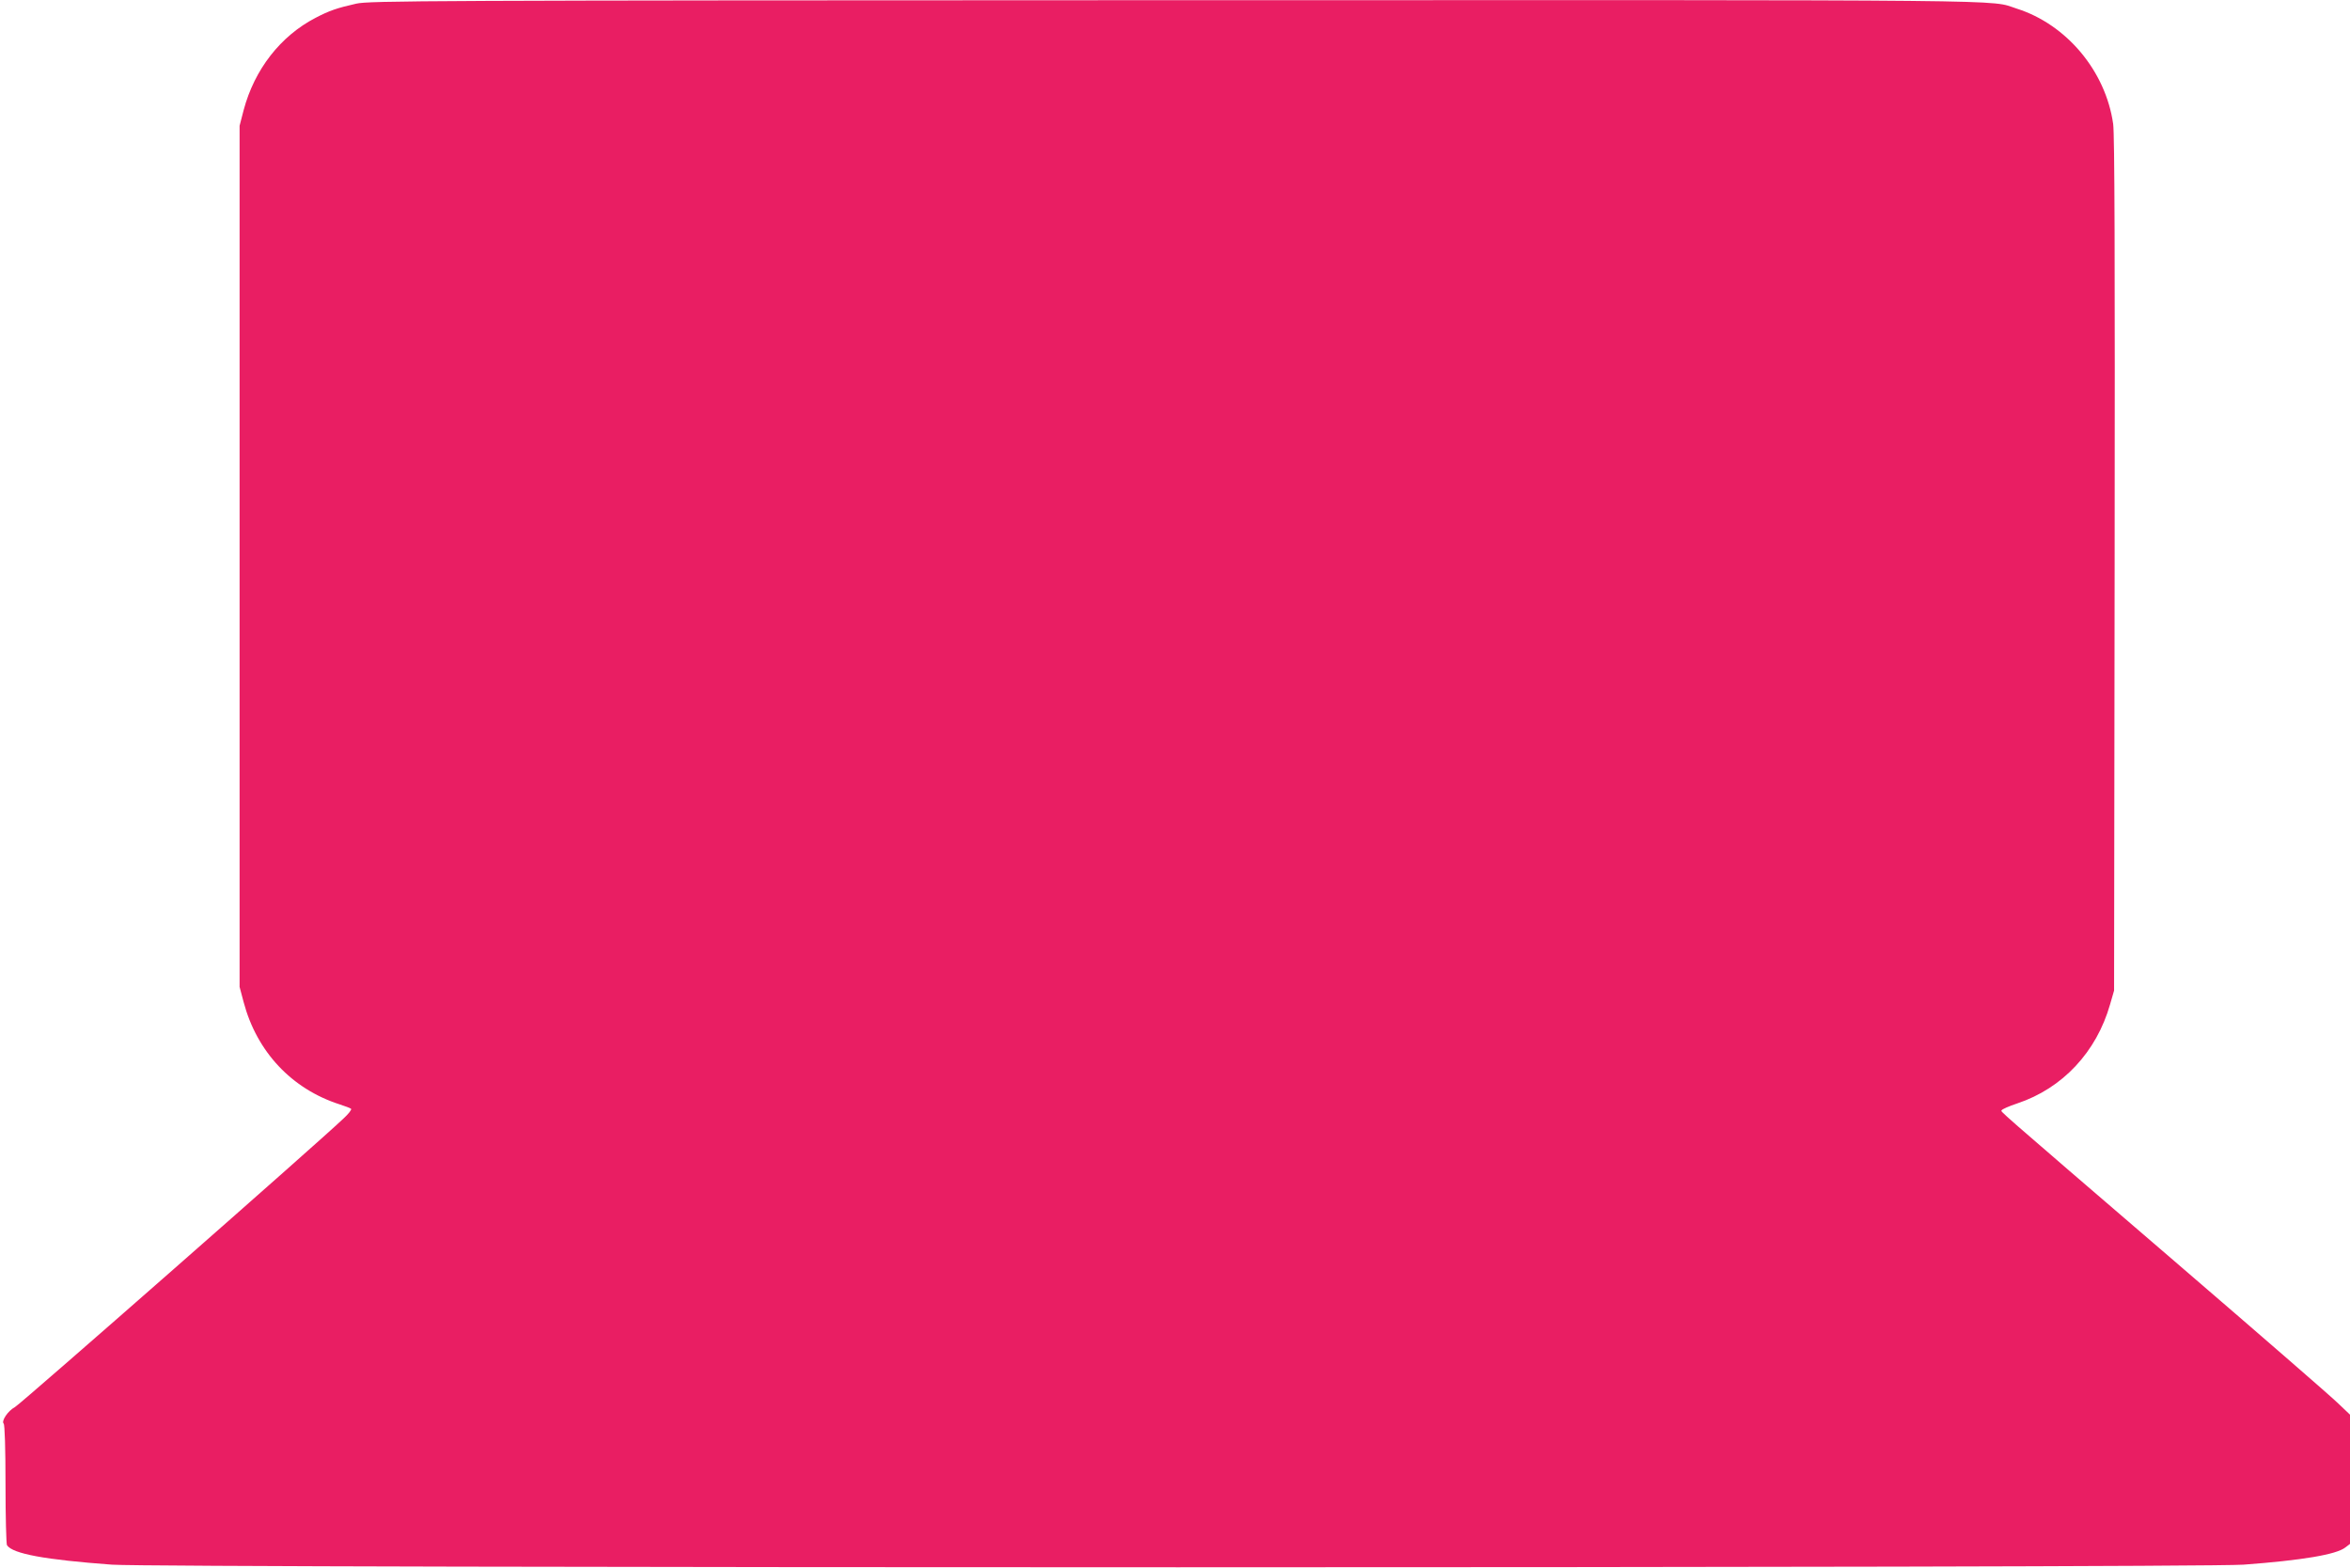
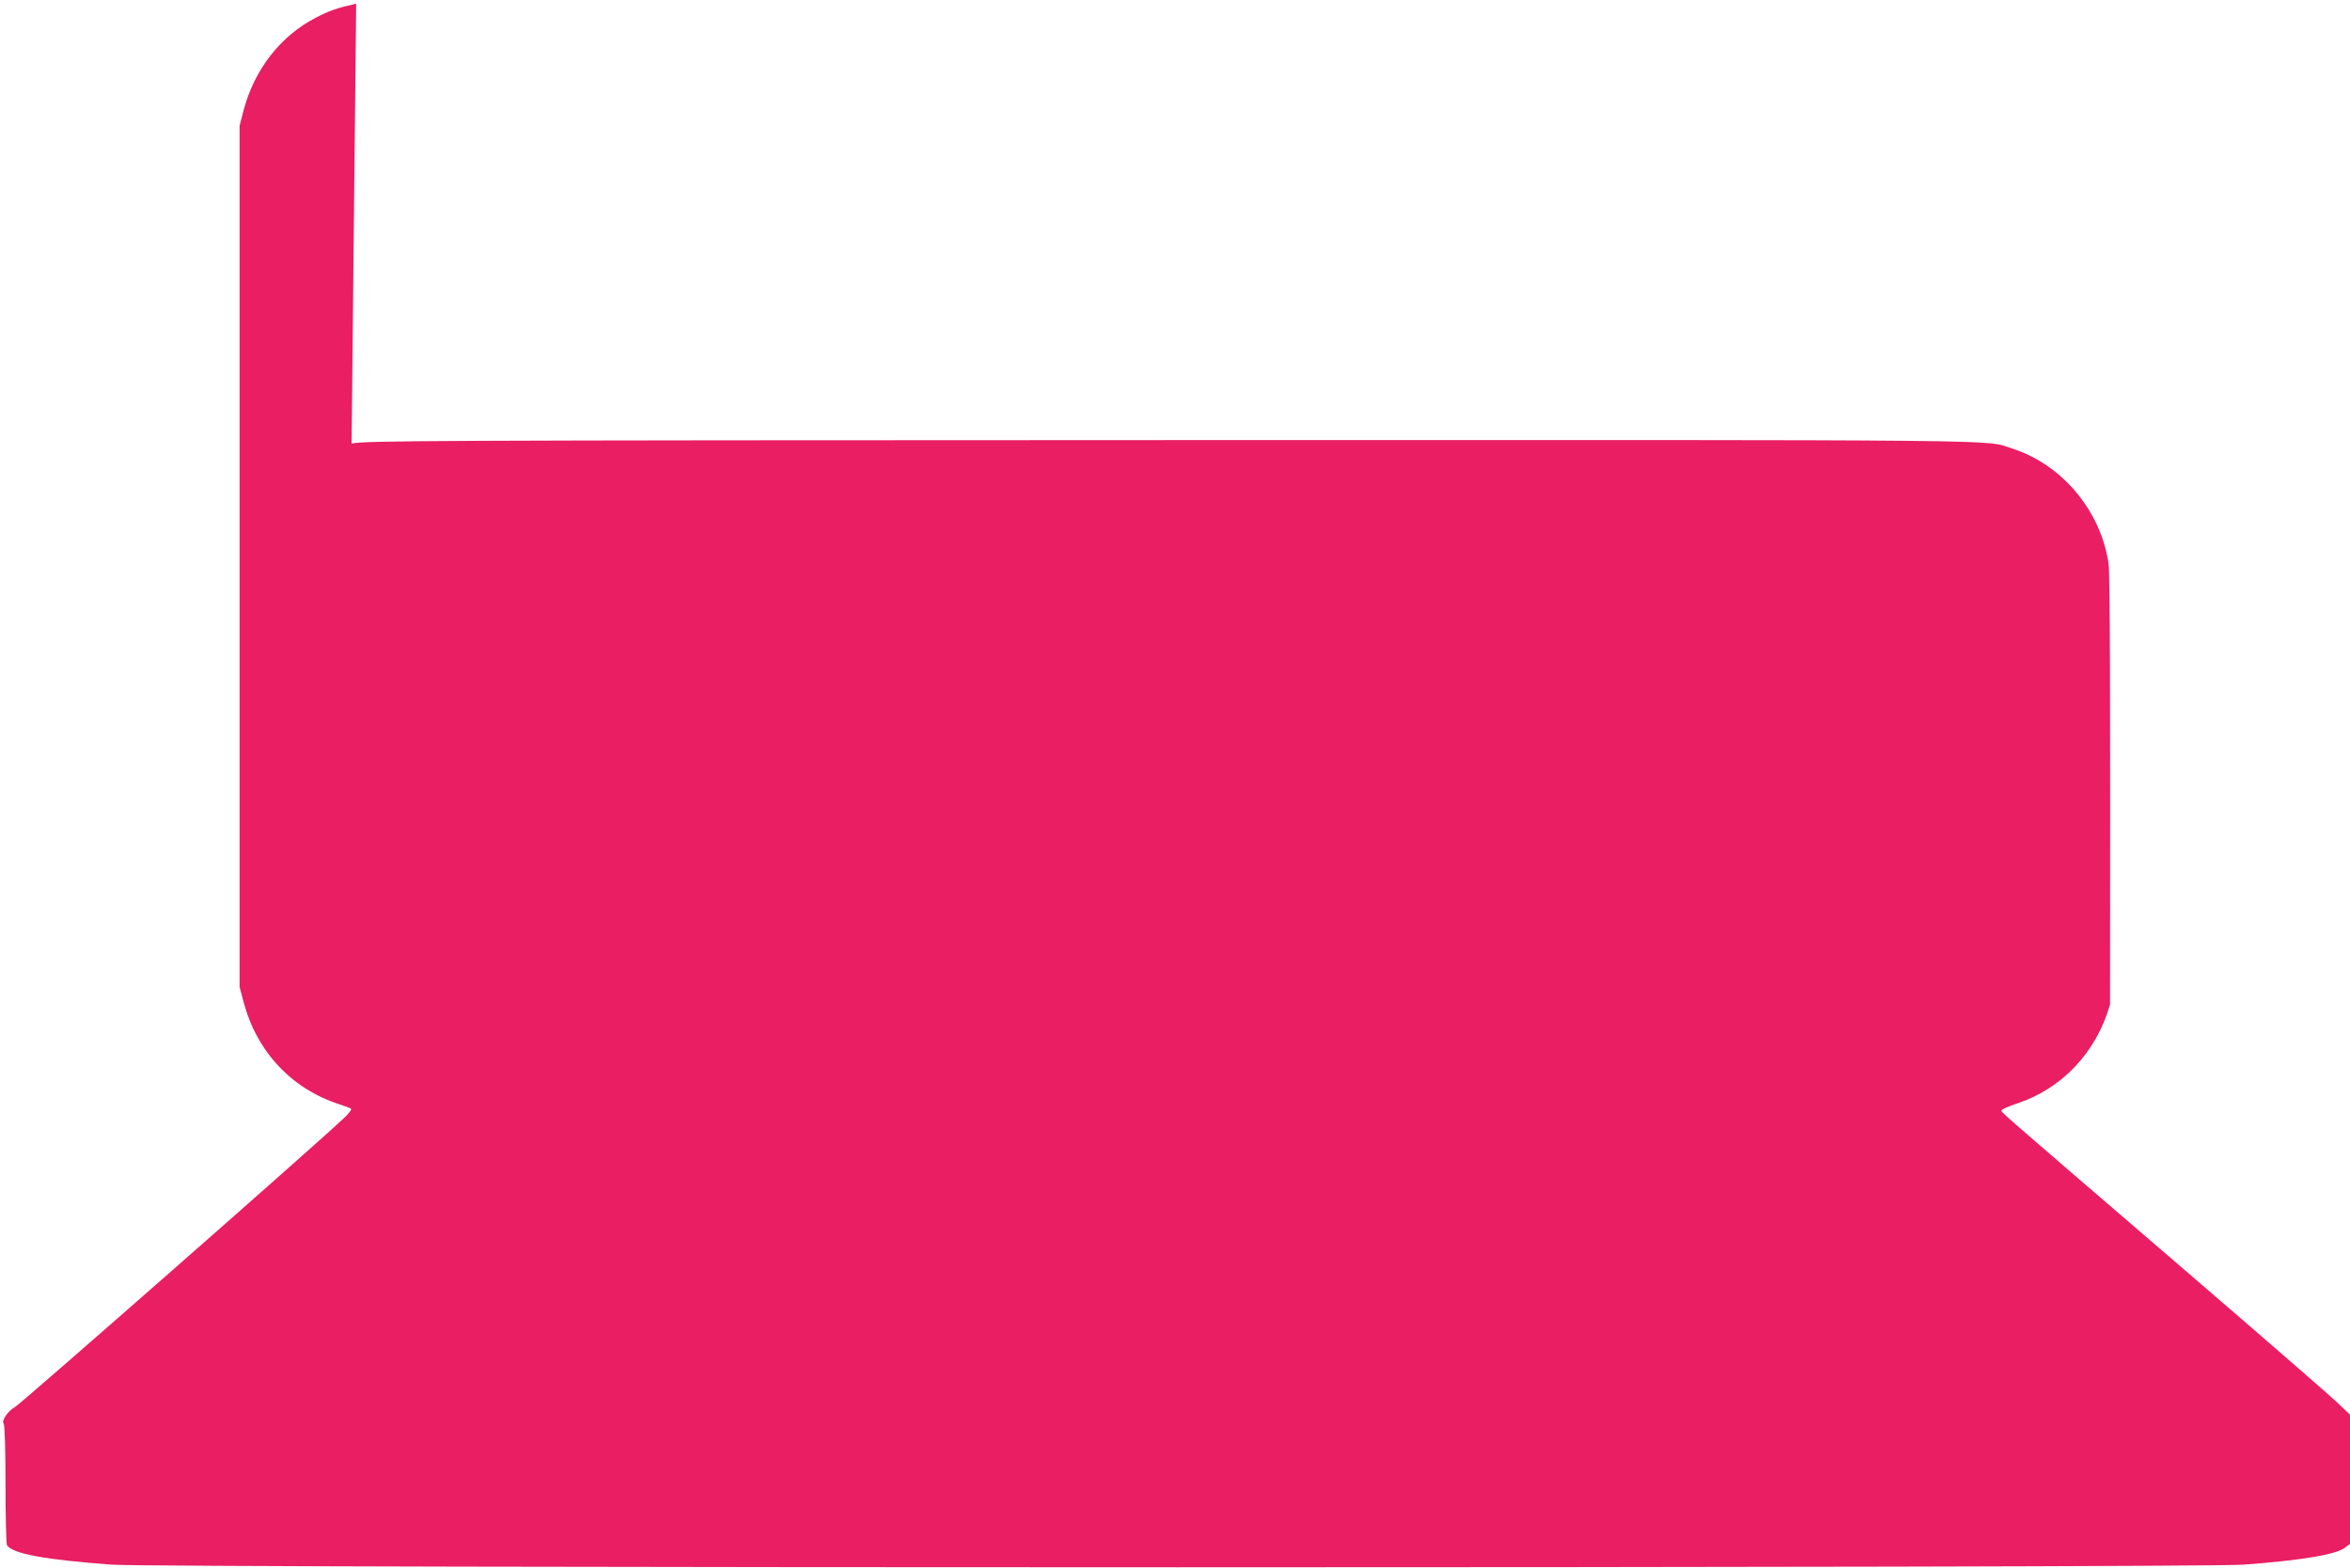
<svg xmlns="http://www.w3.org/2000/svg" version="1.0" width="1280pt" height="854pt" viewBox="0 0 1280 854" preserveAspectRatio="xMidYMid meet">
  <g transform="translate(0,854) scale(0.1,-0.1)" fill="#e91e63" stroke="none">
-     <path d="M1940 8520 c-106 -24 -146 -38 -221 -77 -191 -99 -333 -281 -392 -503 l-22 -85 0 -2345 0 -2345 22 -83 c72 -271 262 -473 523 -557 30 -10 58 -20 62 -24 5 -4 -13 -27 -40 -52 -123 -119 -1763 -1559 -1791 -1573 -38 -20 -75 -76 -61 -90 6 -6 10 -136 10 -330 0 -177 4 -326 8 -332 31 -47 207 -79 572 -106 259 -19 11354 -19 11610 0 320 24 506 55 555 94 l25 19 0 352 0 352 -63 60 c-34 34 -435 382 -892 775 -1011 869 -946 813 -942 823 1 5 39 22 84 37 247 82 432 280 506 539 l22 76 3 2320 c2 1685 0 2342 -8 2400 -41 288 -254 542 -525 628 -156 50 129 47 -4585 46 -4102 -1 -4390 -3 -4460 -19z" />
+     <path d="M1940 8520 c-106 -24 -146 -38 -221 -77 -191 -99 -333 -281 -392 -503 l-22 -85 0 -2345 0 -2345 22 -83 c72 -271 262 -473 523 -557 30 -10 58 -20 62 -24 5 -4 -13 -27 -40 -52 -123 -119 -1763 -1559 -1791 -1573 -38 -20 -75 -76 -61 -90 6 -6 10 -136 10 -330 0 -177 4 -326 8 -332 31 -47 207 -79 572 -106 259 -19 11354 -19 11610 0 320 24 506 55 555 94 l25 19 0 352 0 352 -63 60 c-34 34 -435 382 -892 775 -1011 869 -946 813 -942 823 1 5 39 22 84 37 247 82 432 280 506 539 c2 1685 0 2342 -8 2400 -41 288 -254 542 -525 628 -156 50 129 47 -4585 46 -4102 -1 -4390 -3 -4460 -19z" />
  </g>
</svg>